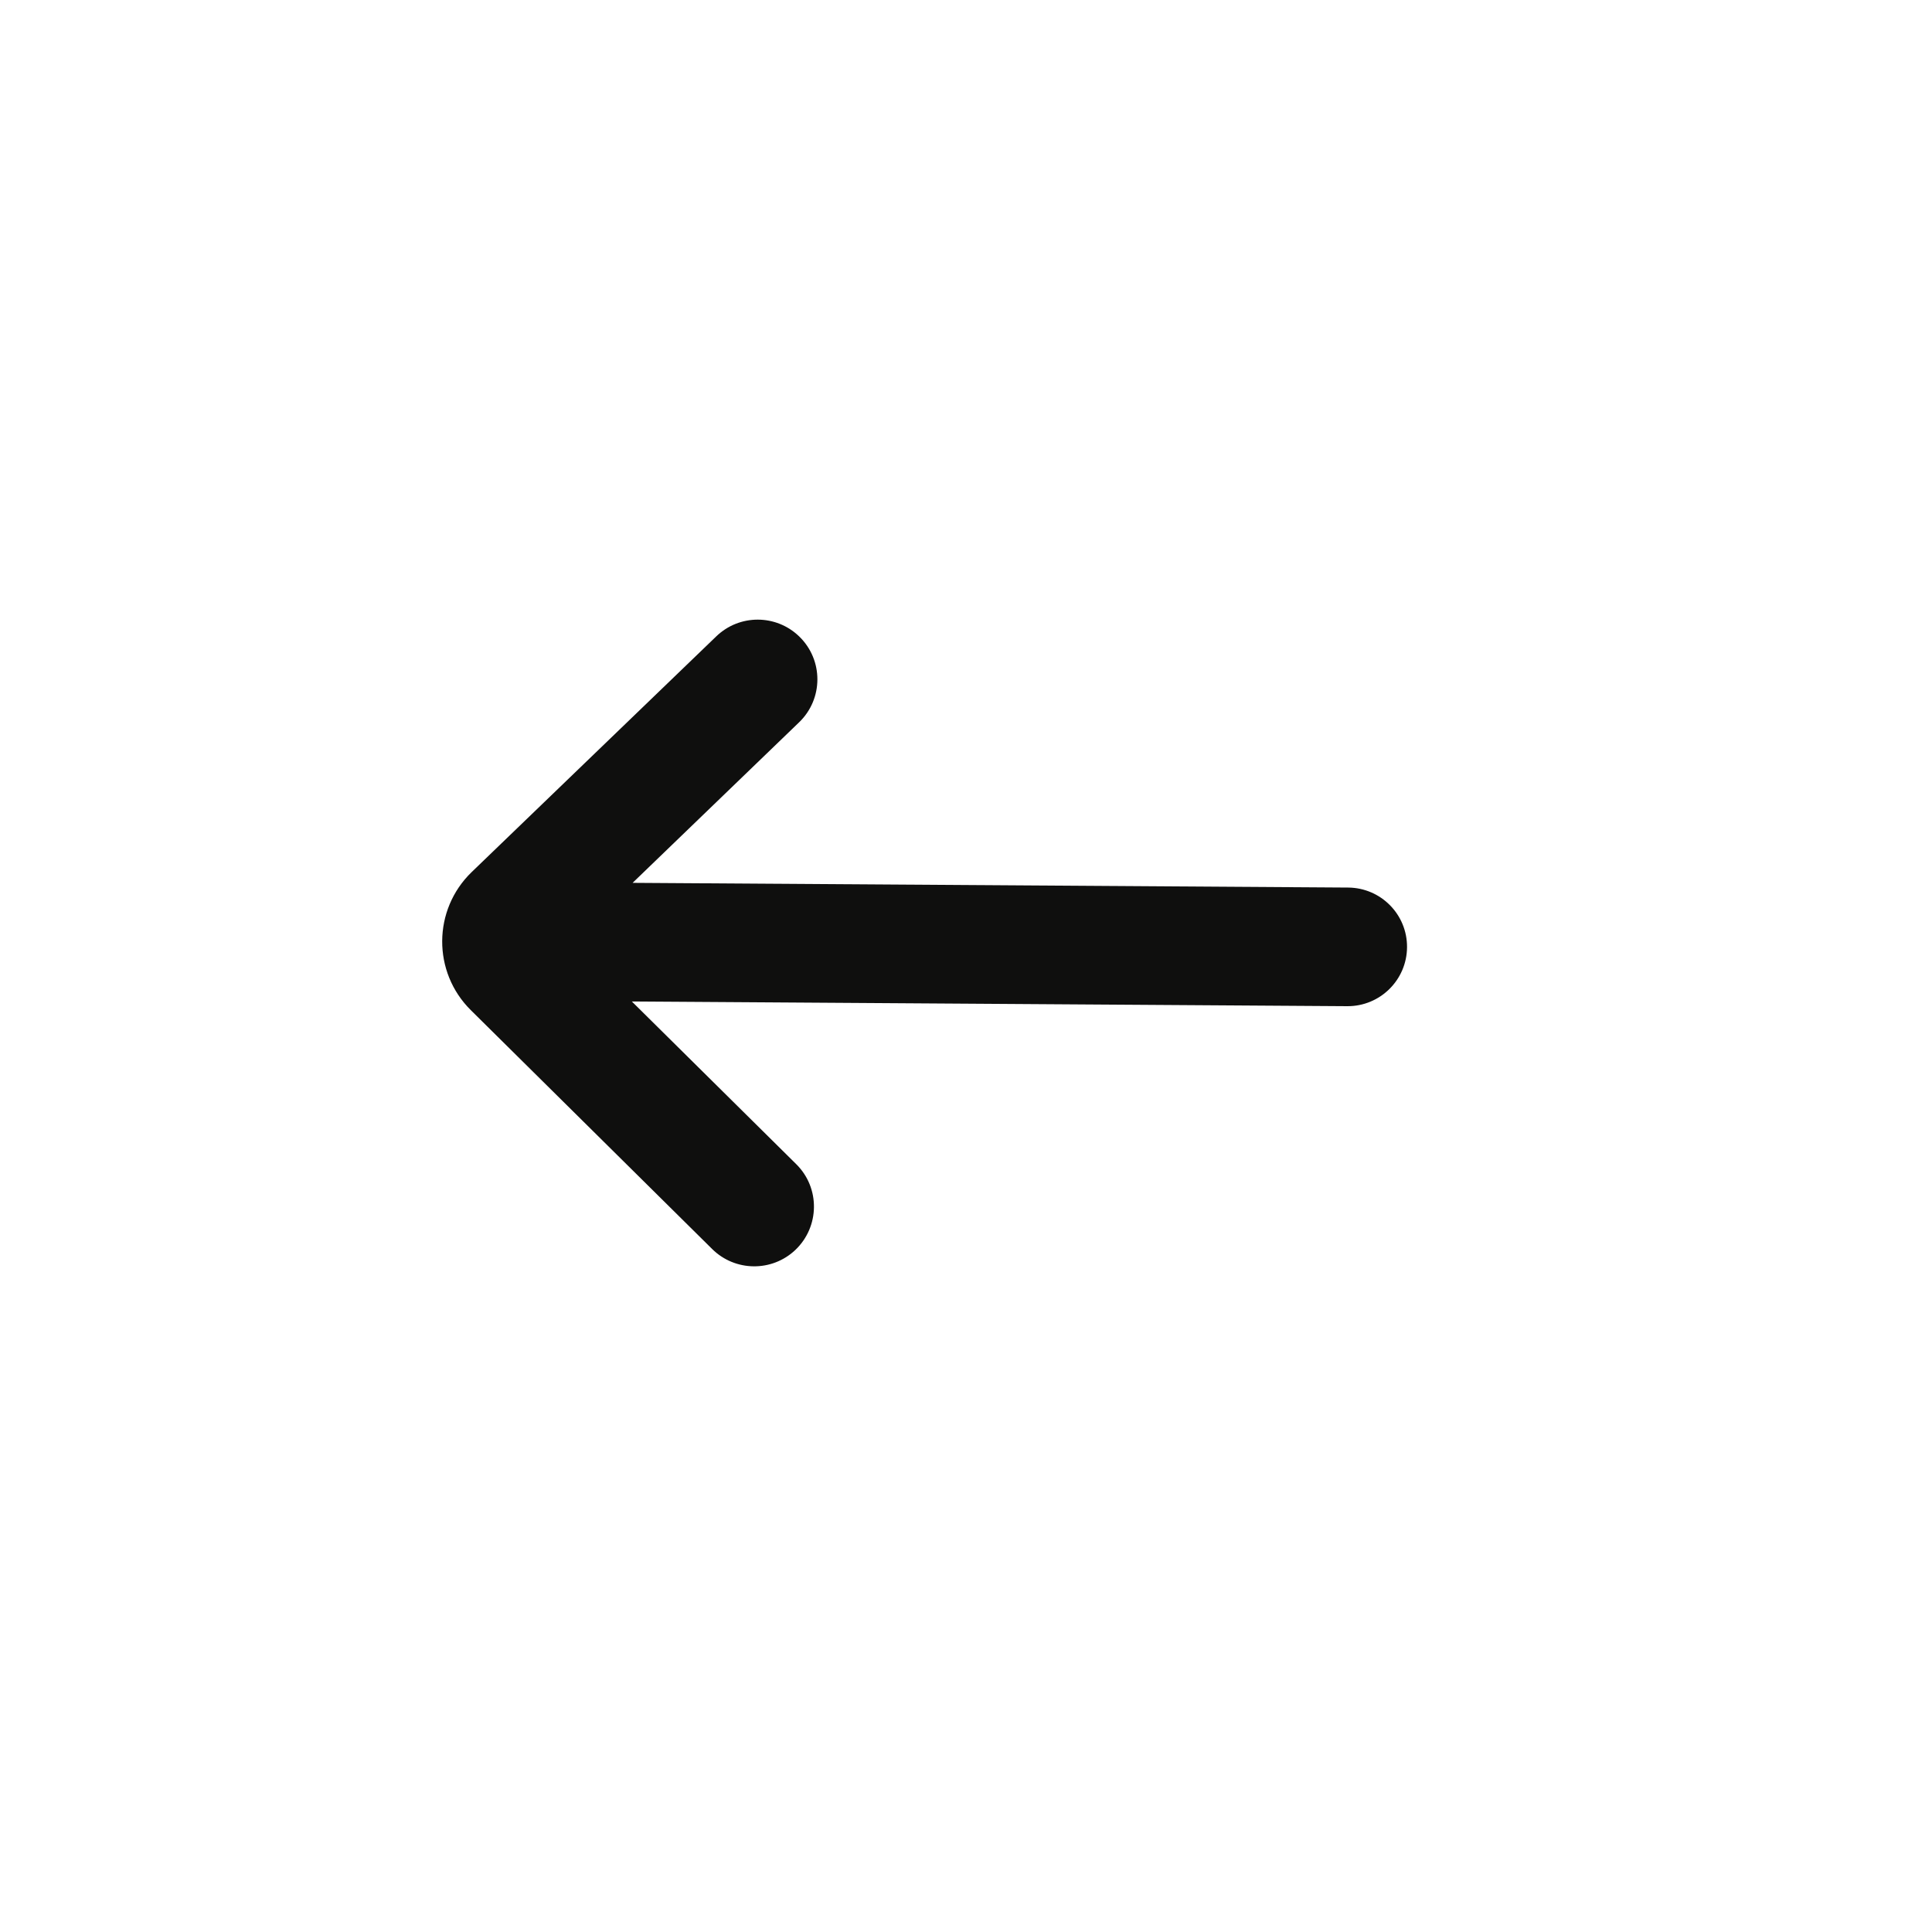
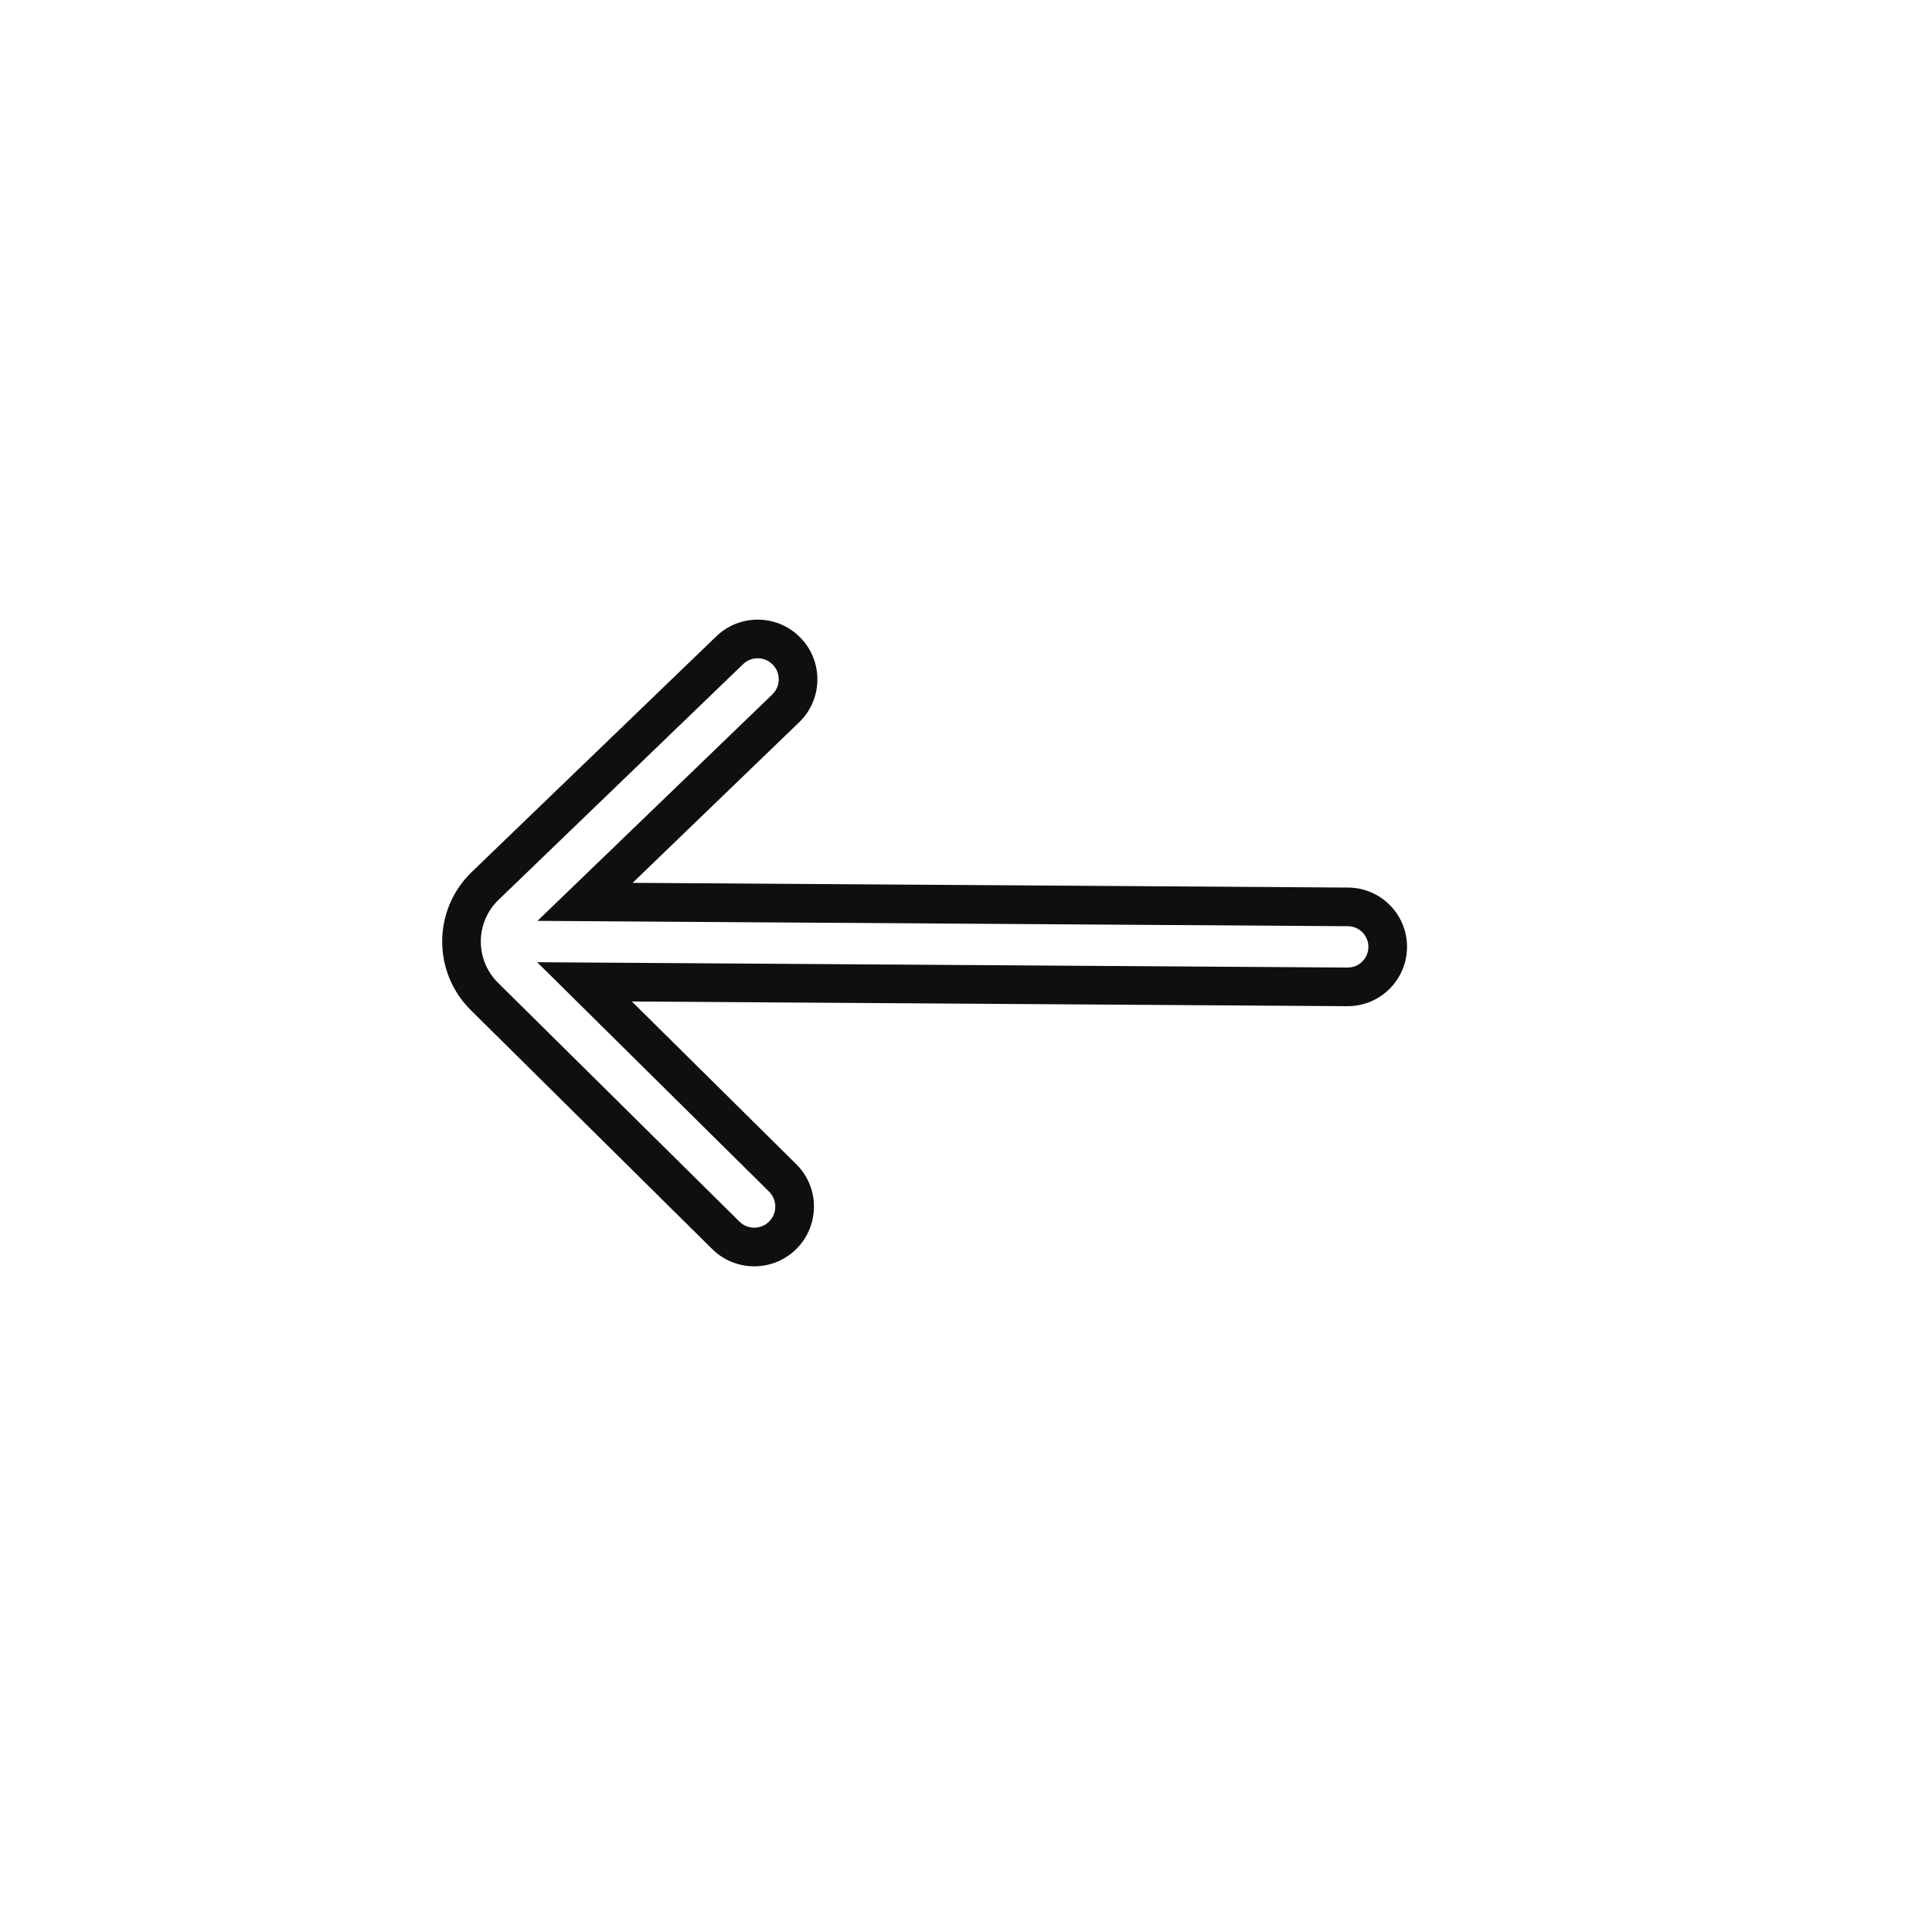
<svg xmlns="http://www.w3.org/2000/svg" width="25" height="25" viewBox="0 0 25 25" fill="none">
-   <path d="M10.119 15.993C9.914 16.187 9.592 16.183 9.392 15.985L6.268 12.895C5.869 12.5 5.873 11.854 6.277 11.464L9.441 8.414C9.644 8.219 9.966 8.219 10.168 8.416V8.416C10.38 8.622 10.379 8.962 10.167 9.167L7.57 11.67L17.443 11.735C17.728 11.736 17.959 11.97 17.957 12.255V12.255C17.955 12.541 17.722 12.771 17.436 12.769L7.563 12.705L10.127 15.242C10.337 15.449 10.333 15.79 10.119 15.993V15.993Z" fill="#0F0F0E" />
  <path fill-rule="evenodd" clip-rule="evenodd" d="M9.994 8.595C9.889 8.493 9.721 8.492 9.615 8.595L6.451 11.644C6.148 11.936 6.145 12.421 6.444 12.717L9.568 15.807C9.672 15.911 9.84 15.913 9.947 15.812C10.059 15.706 10.061 15.528 9.951 15.419L6.951 12.451L17.438 12.52C17.586 12.521 17.706 12.402 17.707 12.254C17.708 12.106 17.589 11.986 17.441 11.985L6.955 11.916L9.993 8.987C10.104 8.88 10.105 8.703 9.994 8.595ZM9.268 8.235C9.568 7.945 10.044 7.946 10.343 8.237C10.656 8.541 10.655 9.044 10.34 9.347L8.186 11.424L17.445 11.485C17.868 11.488 18.21 11.833 18.207 12.257C18.204 12.681 17.858 13.022 17.435 13.02L8.176 12.959L10.303 15.064C10.614 15.371 10.608 15.874 10.291 16.175C9.988 16.461 9.513 16.456 9.216 16.163L6.093 13.072C5.594 12.579 5.599 11.771 6.104 11.284L9.268 8.235Z" fill="#0F0F0E" />
</svg>